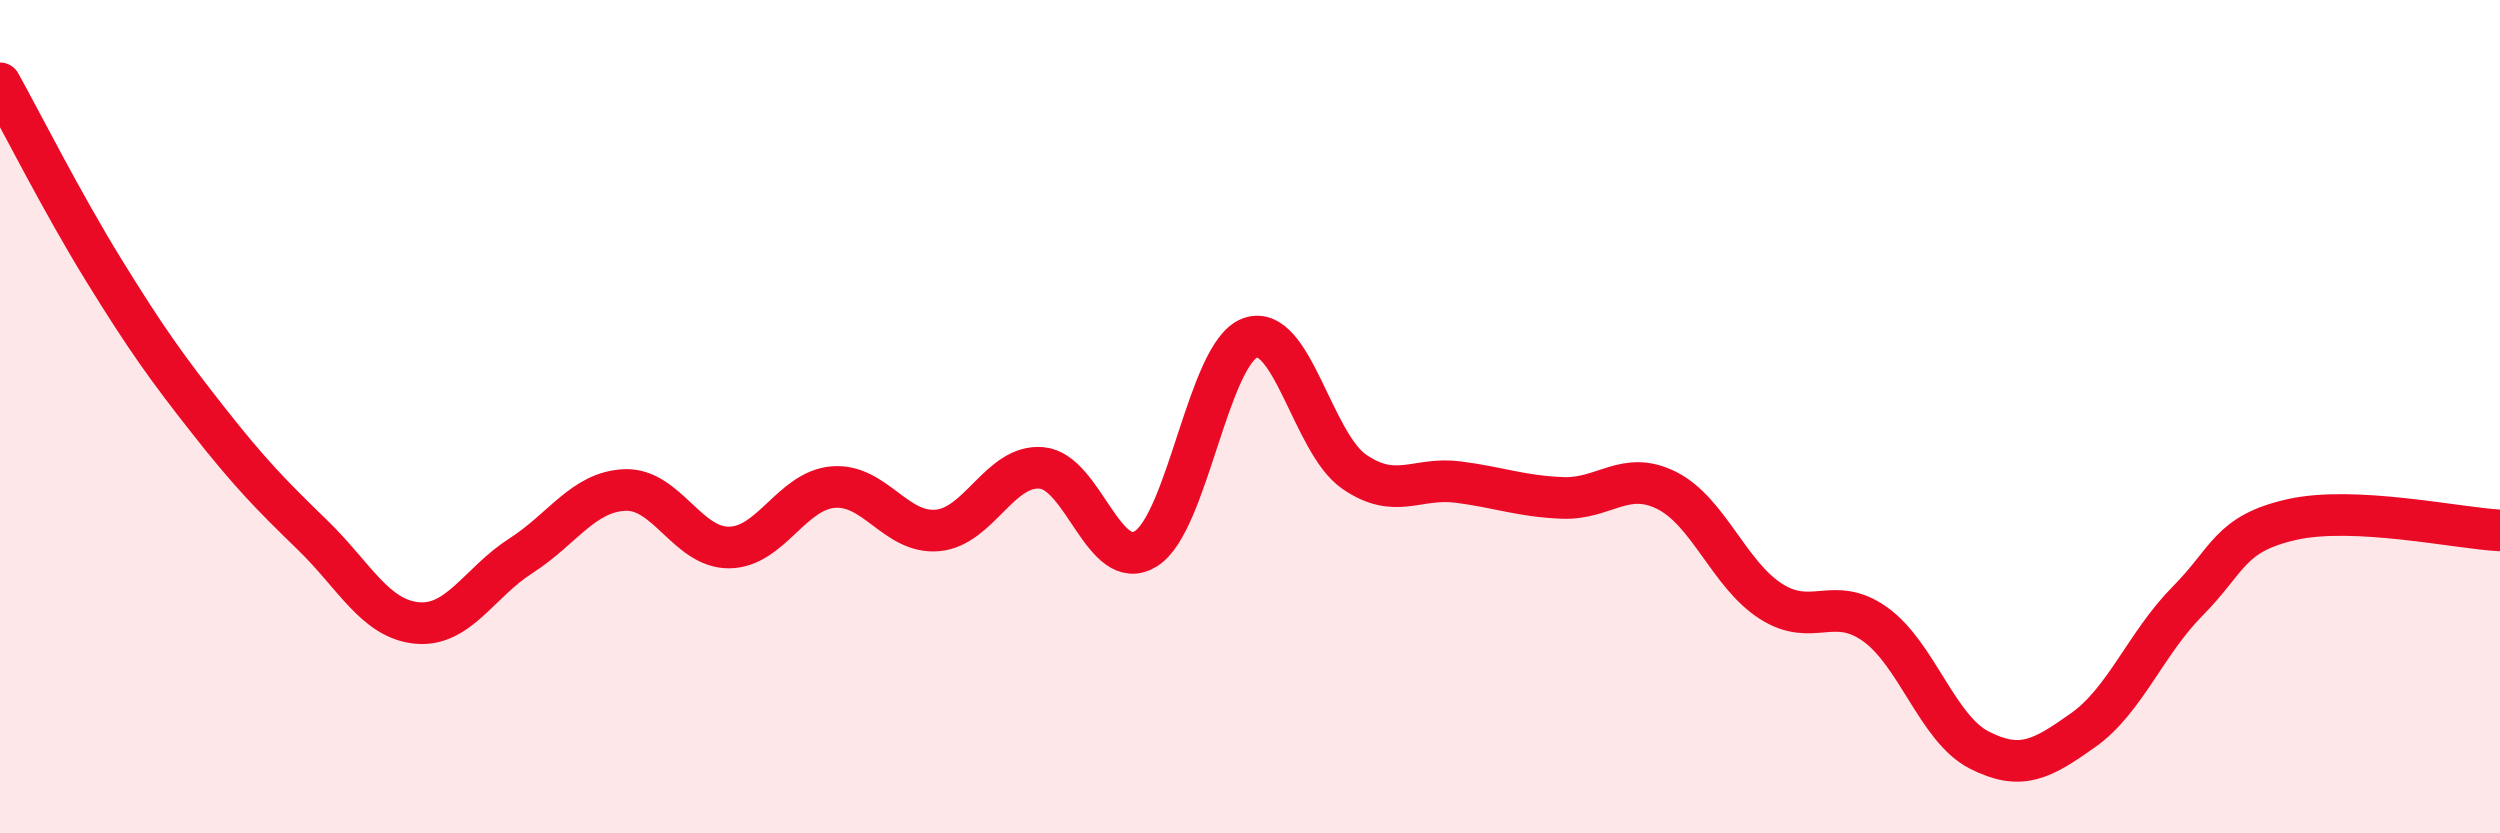
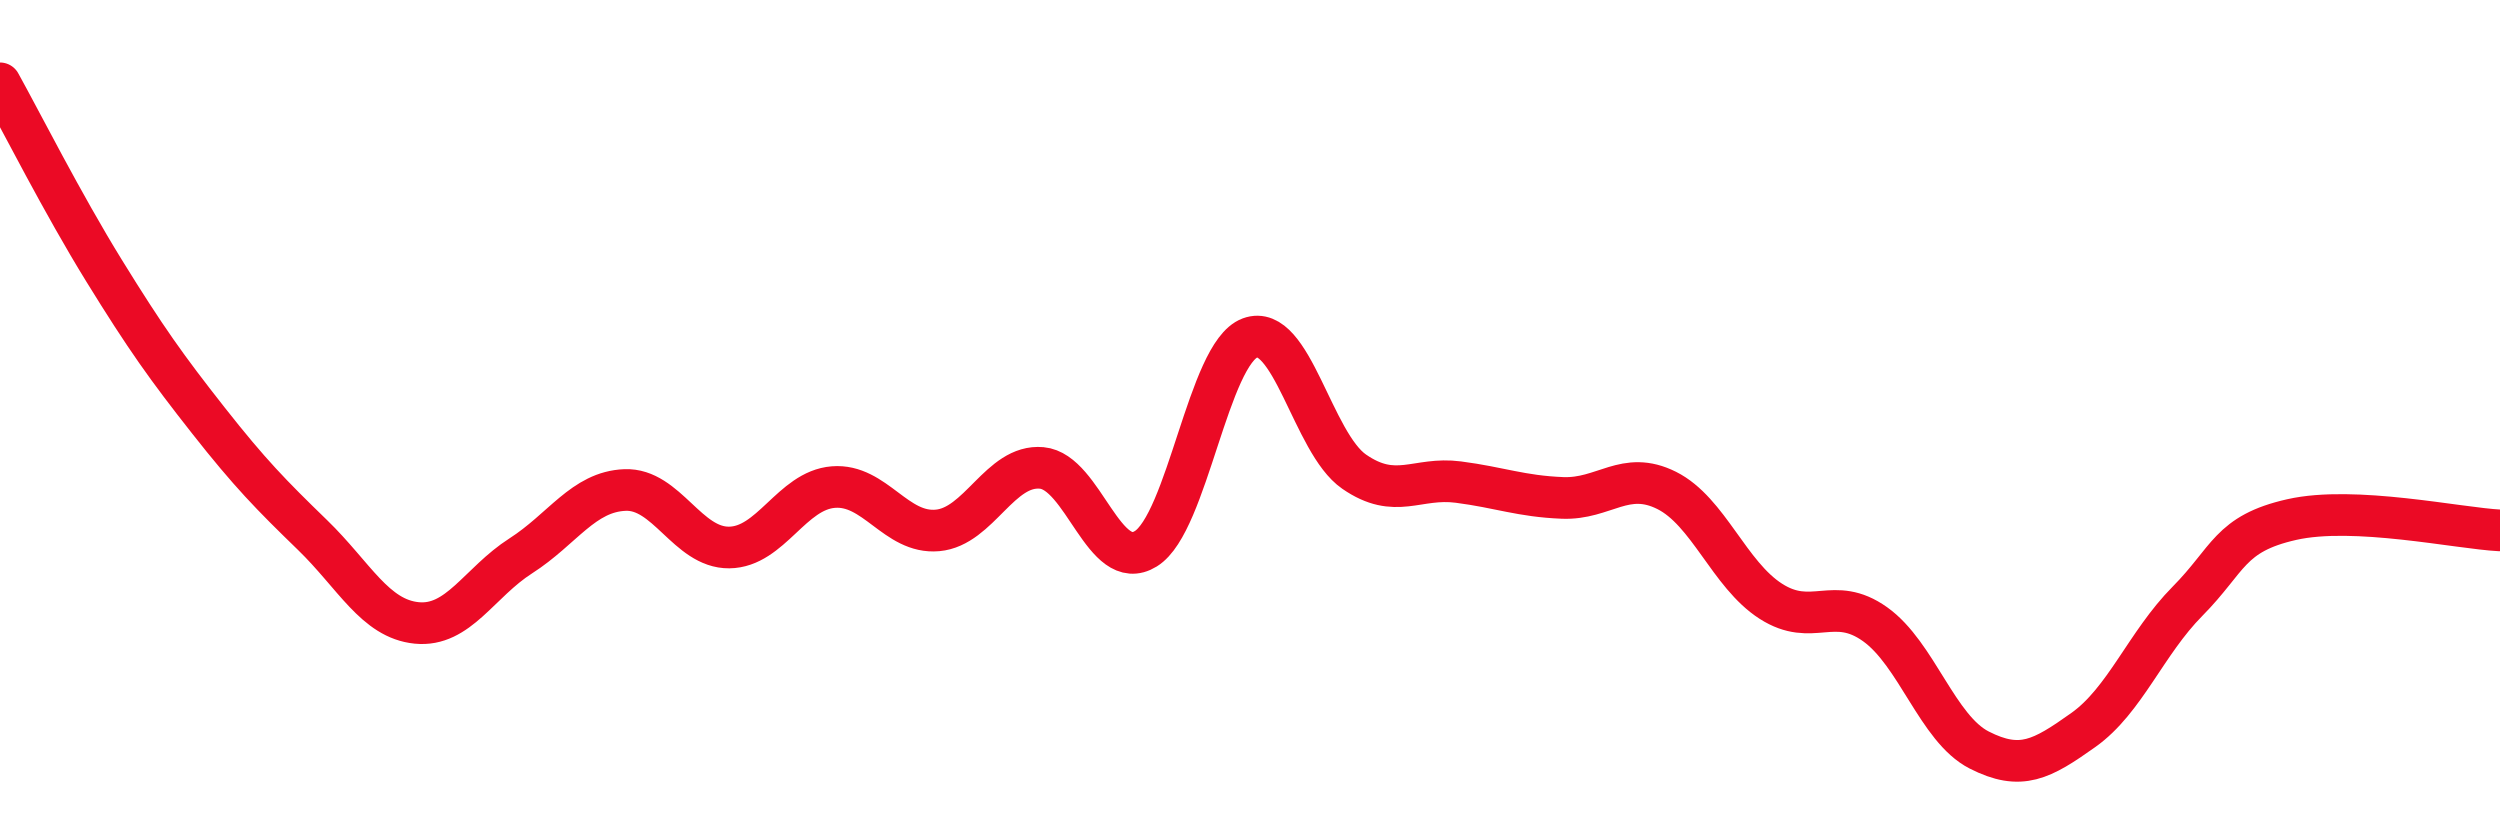
<svg xmlns="http://www.w3.org/2000/svg" width="60" height="20" viewBox="0 0 60 20">
-   <path d="M 0,2 C 0.5,2.9 1.5,4.88 2.5,6.5 C 3.5,8.12 4,8.82 5,10.09 C 6,11.36 6.5,11.87 7.5,12.84 C 8.5,13.81 9,14.85 10,14.95 C 11,15.05 11.5,13.98 12.5,13.34 C 13.5,12.7 14,11.8 15,11.76 C 16,11.72 16.5,13.15 17.5,13.14 C 18.5,13.13 19,11.77 20,11.69 C 21,11.61 21.5,12.82 22.5,12.73 C 23.5,12.64 24,11.14 25,11.23 C 26,11.32 26.5,13.79 27.5,13.17 C 28.5,12.55 29,8.48 30,8.11 C 31,7.74 31.5,10.63 32.5,11.32 C 33.5,12.01 34,11.44 35,11.57 C 36,11.7 36.5,11.91 37.5,11.95 C 38.5,11.99 39,11.27 40,11.77 C 41,12.27 41.5,13.79 42.5,14.43 C 43.5,15.07 44,14.27 45,14.98 C 46,15.69 46.5,17.49 47.5,18 C 48.5,18.51 49,18.23 50,17.52 C 51,16.81 51.5,15.44 52.5,14.43 C 53.5,13.42 53.5,12.81 55,12.47 C 56.5,12.13 59,12.68 60,12.73L60 20L0 20Z" fill="#EB0A25" opacity="0.1" stroke-linecap="round" stroke-linejoin="round" />
  <path d="M 0,2 C 0.5,2.9 1.5,4.88 2.5,6.5 C 3.5,8.12 4,8.82 5,10.09 C 6,11.36 6.5,11.87 7.5,12.84 C 8.5,13.81 9,14.85 10,14.95 C 11,15.05 11.5,13.98 12.5,13.34 C 13.5,12.7 14,11.8 15,11.76 C 16,11.72 16.5,13.15 17.5,13.14 C 18.5,13.13 19,11.77 20,11.69 C 21,11.61 21.5,12.82 22.5,12.73 C 23.5,12.64 24,11.14 25,11.23 C 26,11.32 26.5,13.79 27.5,13.17 C 28.5,12.55 29,8.48 30,8.11 C 31,7.74 31.5,10.63 32.5,11.32 C 33.5,12.01 34,11.44 35,11.57 C 36,11.7 36.5,11.91 37.5,11.95 C 38.5,11.99 39,11.27 40,11.77 C 41,12.27 41.5,13.79 42.5,14.43 C 43.5,15.07 44,14.27 45,14.98 C 46,15.69 46.5,17.49 47.5,18 C 48.5,18.51 49,18.23 50,17.52 C 51,16.81 51.5,15.44 52.5,14.43 C 53.5,13.42 53.5,12.81 55,12.47 C 56.5,12.13 59,12.68 60,12.73" stroke="#EB0A25" stroke-width="1" fill="none" stroke-linecap="round" stroke-linejoin="round" />
</svg>